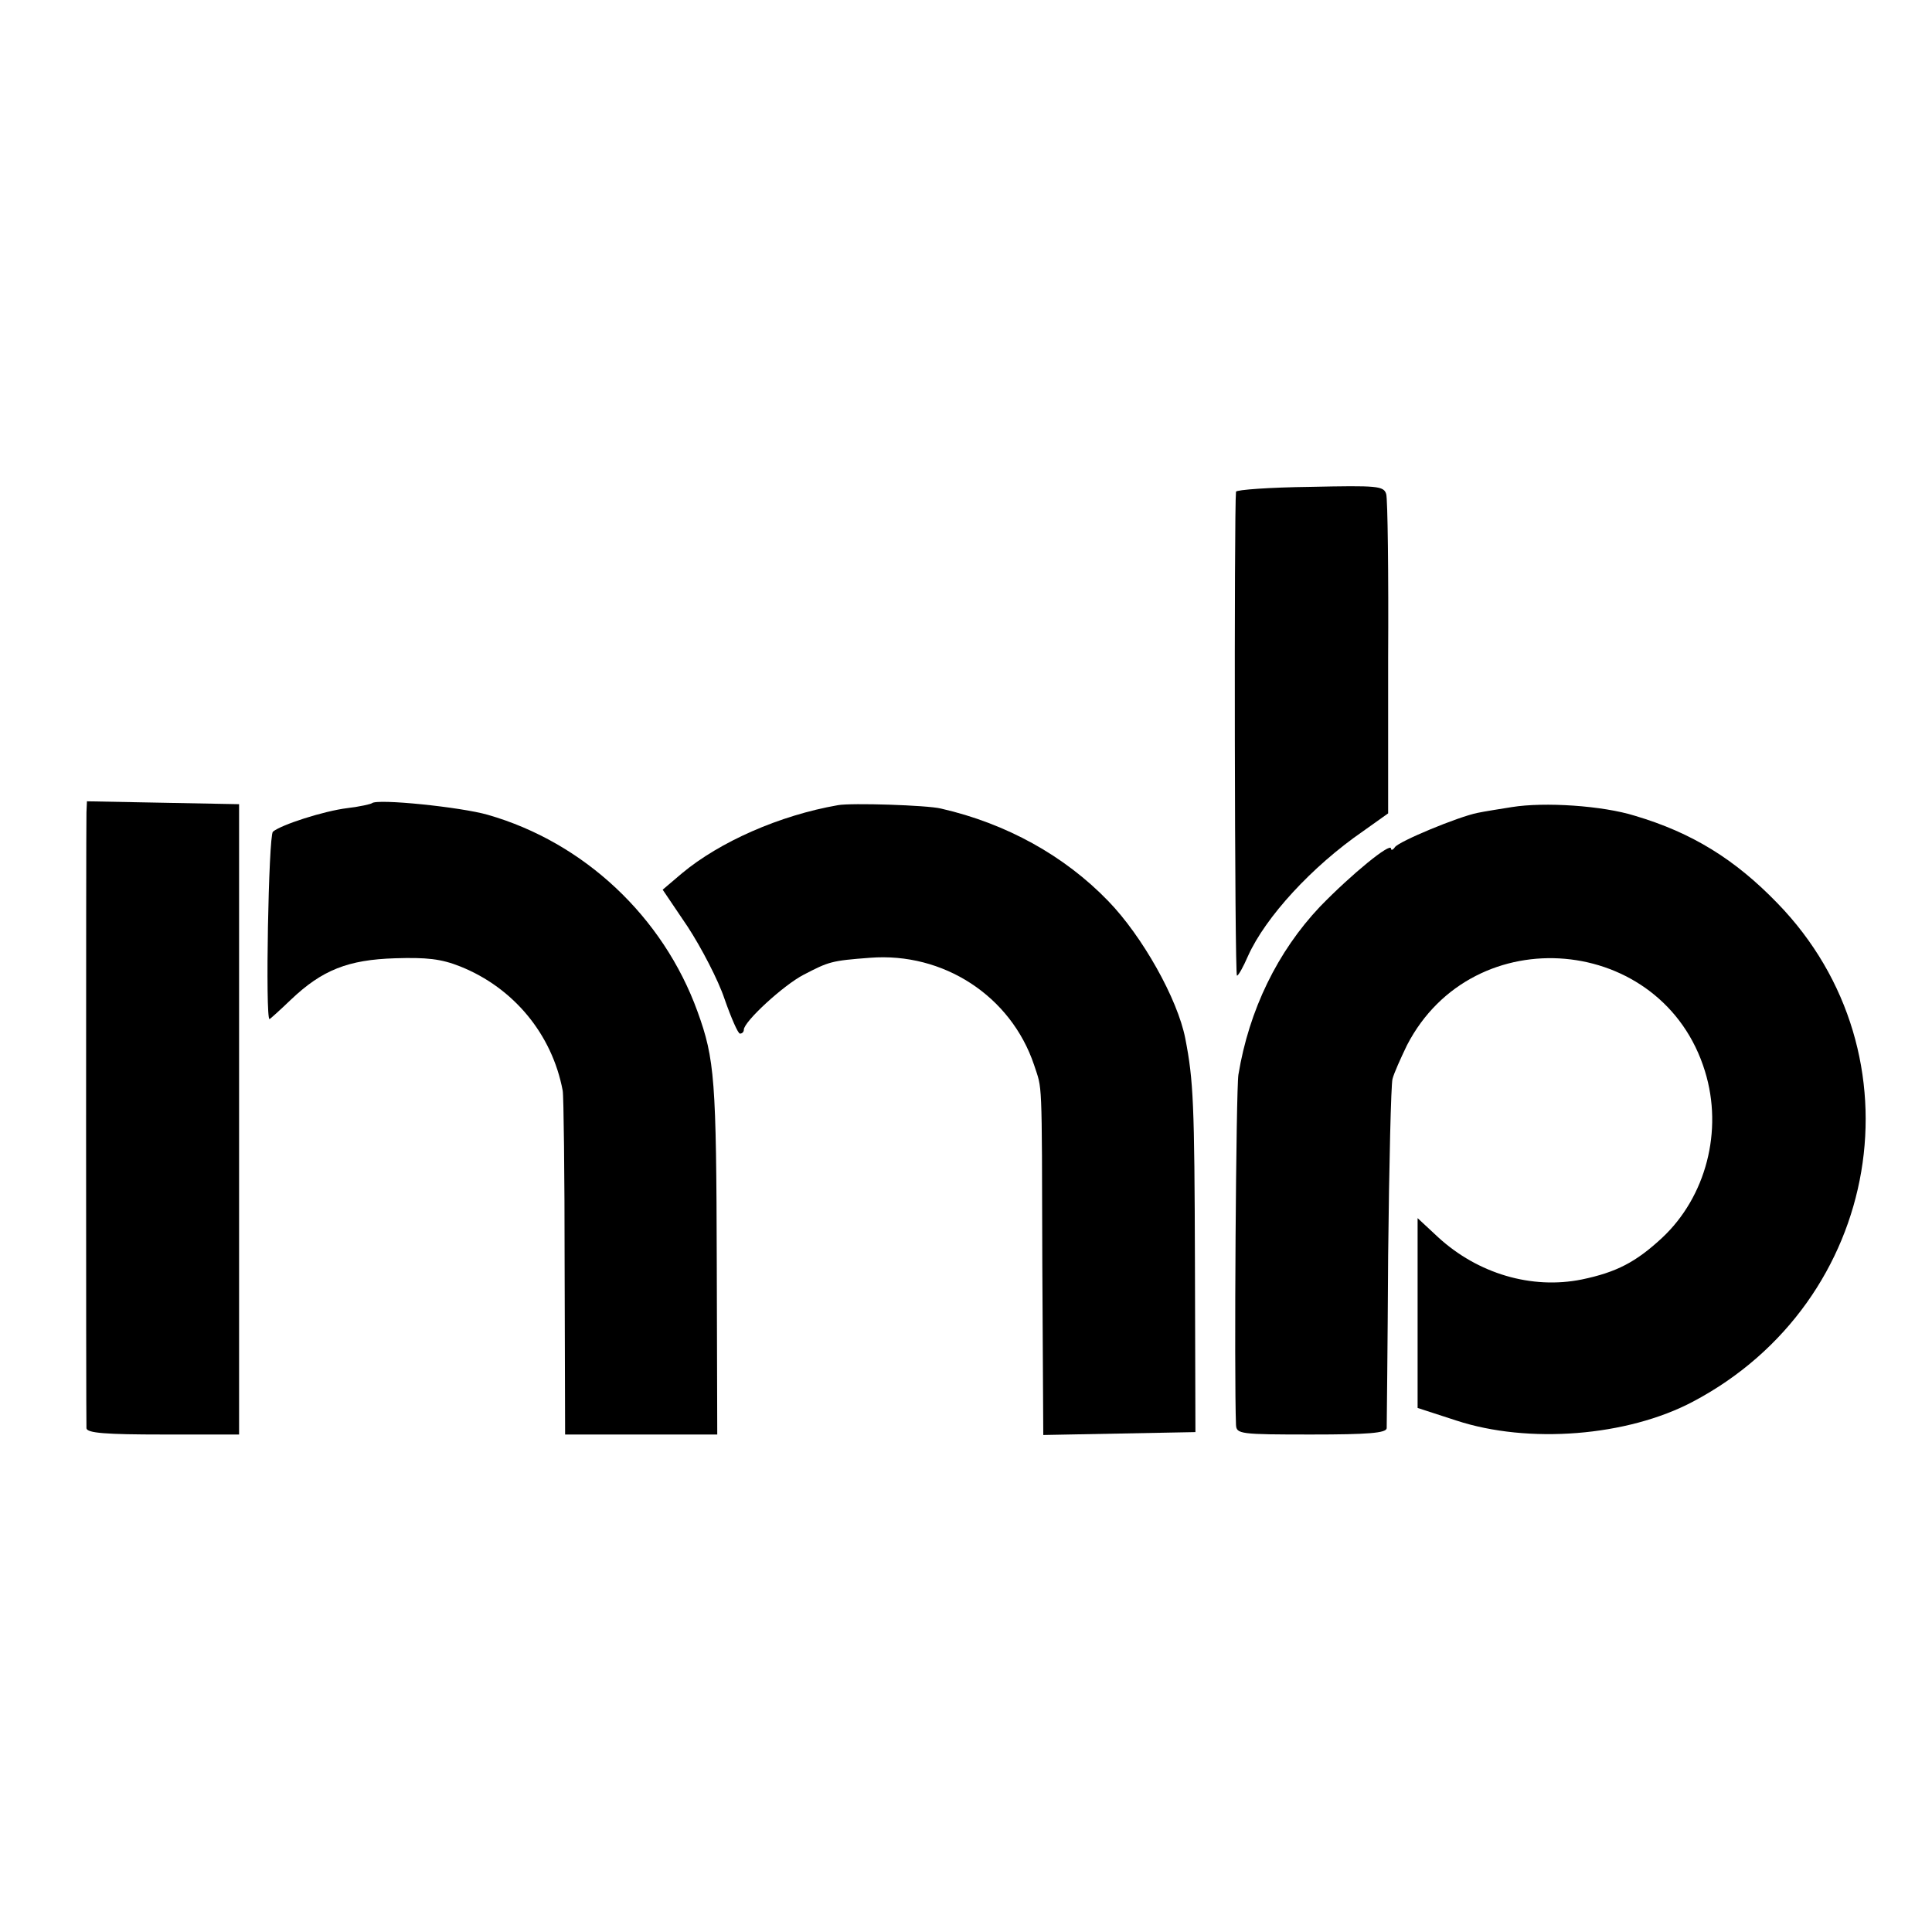
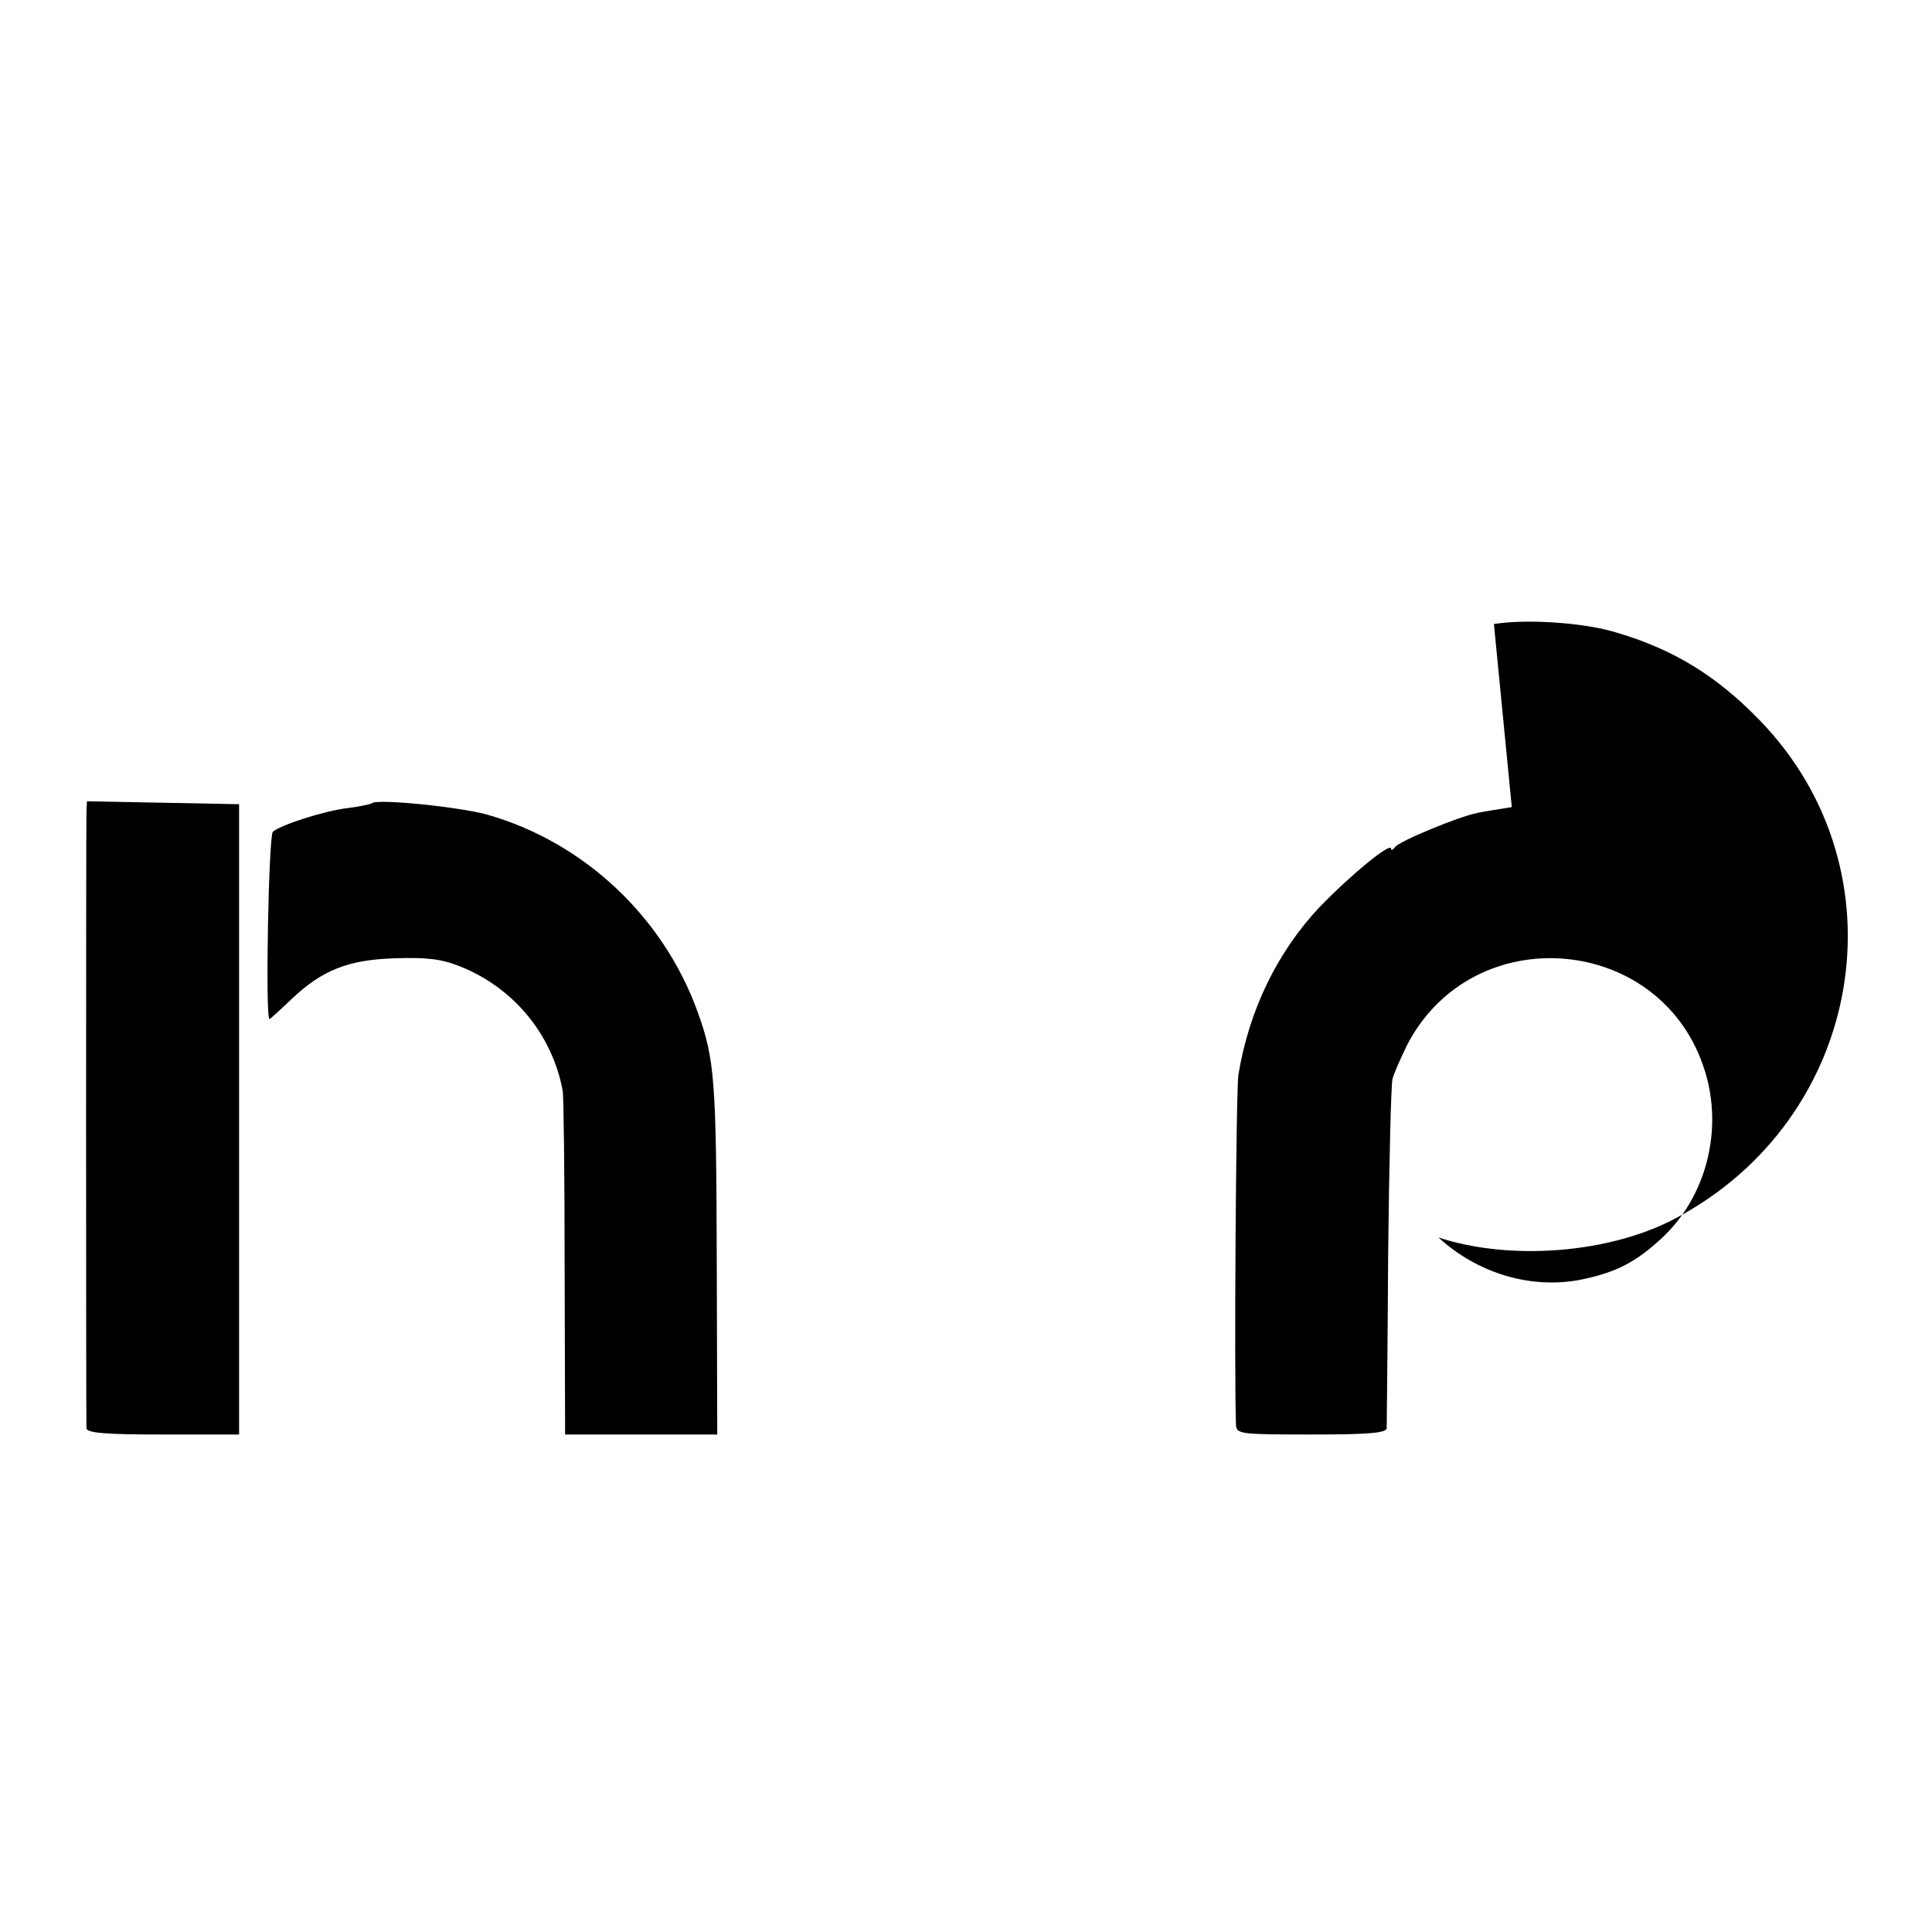
<svg xmlns="http://www.w3.org/2000/svg" version="1.0" width="400pt" height="400pt" viewBox="0 0 400 400" preserveAspectRatio="xMidYMid meet">
  <g transform="translate(0,400) scale(0.1,-0.1)" fill="#000000" stroke="none">
-     <path d="M2713 2992 c-84 -1 -153 -6 -154 -10 -4 -36 -3 -1002 2 -1002 3 0 13 18 23 41 36 80 132 185 238 258 l52 37 0 321 c1 177 -1 330 -4 340 -5 17 -18 18 -157 15z" />
    <path d="M179 2318 c-1 -30 -1 -1259 0 -1275 1 -10 40 -13 159 -13 l157 0 0 653 0 652 -157 3 -158 3 -1 -23z" />
    <path d="M770 2337 c-3 -2 -25 -7 -50 -10 -50 -6 -139 -35 -155 -49 -9 -8 -16 -388 -7 -388 1 0 21 18 44 40 65 62 119 83 216 86 65 2 95 -1 135 -17 110 -44 190 -140 212 -257 2 -9 4 -173 4 -364 l1 -348 158 0 157 0 -1 353 c-1 381 -4 424 -40 523 -71 196 -235 350 -434 407 -55 16 -230 34 -240 24z" />
-     <path d="M1735 2333 c-121 -21 -245 -76 -323 -141 l-40 -34 52 -77 c28 -43 63 -110 76 -149 14 -40 28 -72 32 -72 5 0 8 4 8 8 0 17 83 93 124 114 52 27 57 29 137 35 152 12 292 -79 340 -222 17 -53 16 -16 17 -413 l2 -353 158 3 157 3 -1 350 c-1 329 -3 378 -20 465 -16 82 -89 212 -160 285 -90 93 -210 160 -346 191 -28 7 -186 12 -213 7z" />
-     <path d="M3130 2329 c-25 -4 -57 -9 -71 -12 -40 -8 -163 -59 -171 -71 -4 -6 -8 -7 -8 -3 0 14 -82 -53 -147 -120 -88 -93 -147 -214 -169 -348 -5 -31 -9 -624 -5 -725 1 -19 8 -20 156 -20 117 0 155 3 156 13 0 6 2 167 3 357 2 190 6 355 9 366 3 12 17 43 30 70 137 265 530 230 617 -54 38 -123 2 -260 -89 -345 -54 -50 -94 -71 -166 -86 -104 -21 -215 12 -297 87 l-43 40 0 -196 0 -197 80 -26 c149 -49 354 -33 490 39 392 207 479 719 175 1032 -88 91 -177 146 -295 181 -67 21 -187 29 -255 18z" />
+     <path d="M3130 2329 c-25 -4 -57 -9 -71 -12 -40 -8 -163 -59 -171 -71 -4 -6 -8 -7 -8 -3 0 14 -82 -53 -147 -120 -88 -93 -147 -214 -169 -348 -5 -31 -9 -624 -5 -725 1 -19 8 -20 156 -20 117 0 155 3 156 13 0 6 2 167 3 357 2 190 6 355 9 366 3 12 17 43 30 70 137 265 530 230 617 -54 38 -123 2 -260 -89 -345 -54 -50 -94 -71 -166 -86 -104 -21 -215 12 -297 87 c149 -49 354 -33 490 39 392 207 479 719 175 1032 -88 91 -177 146 -295 181 -67 21 -187 29 -255 18z" />
  </g>
</svg>